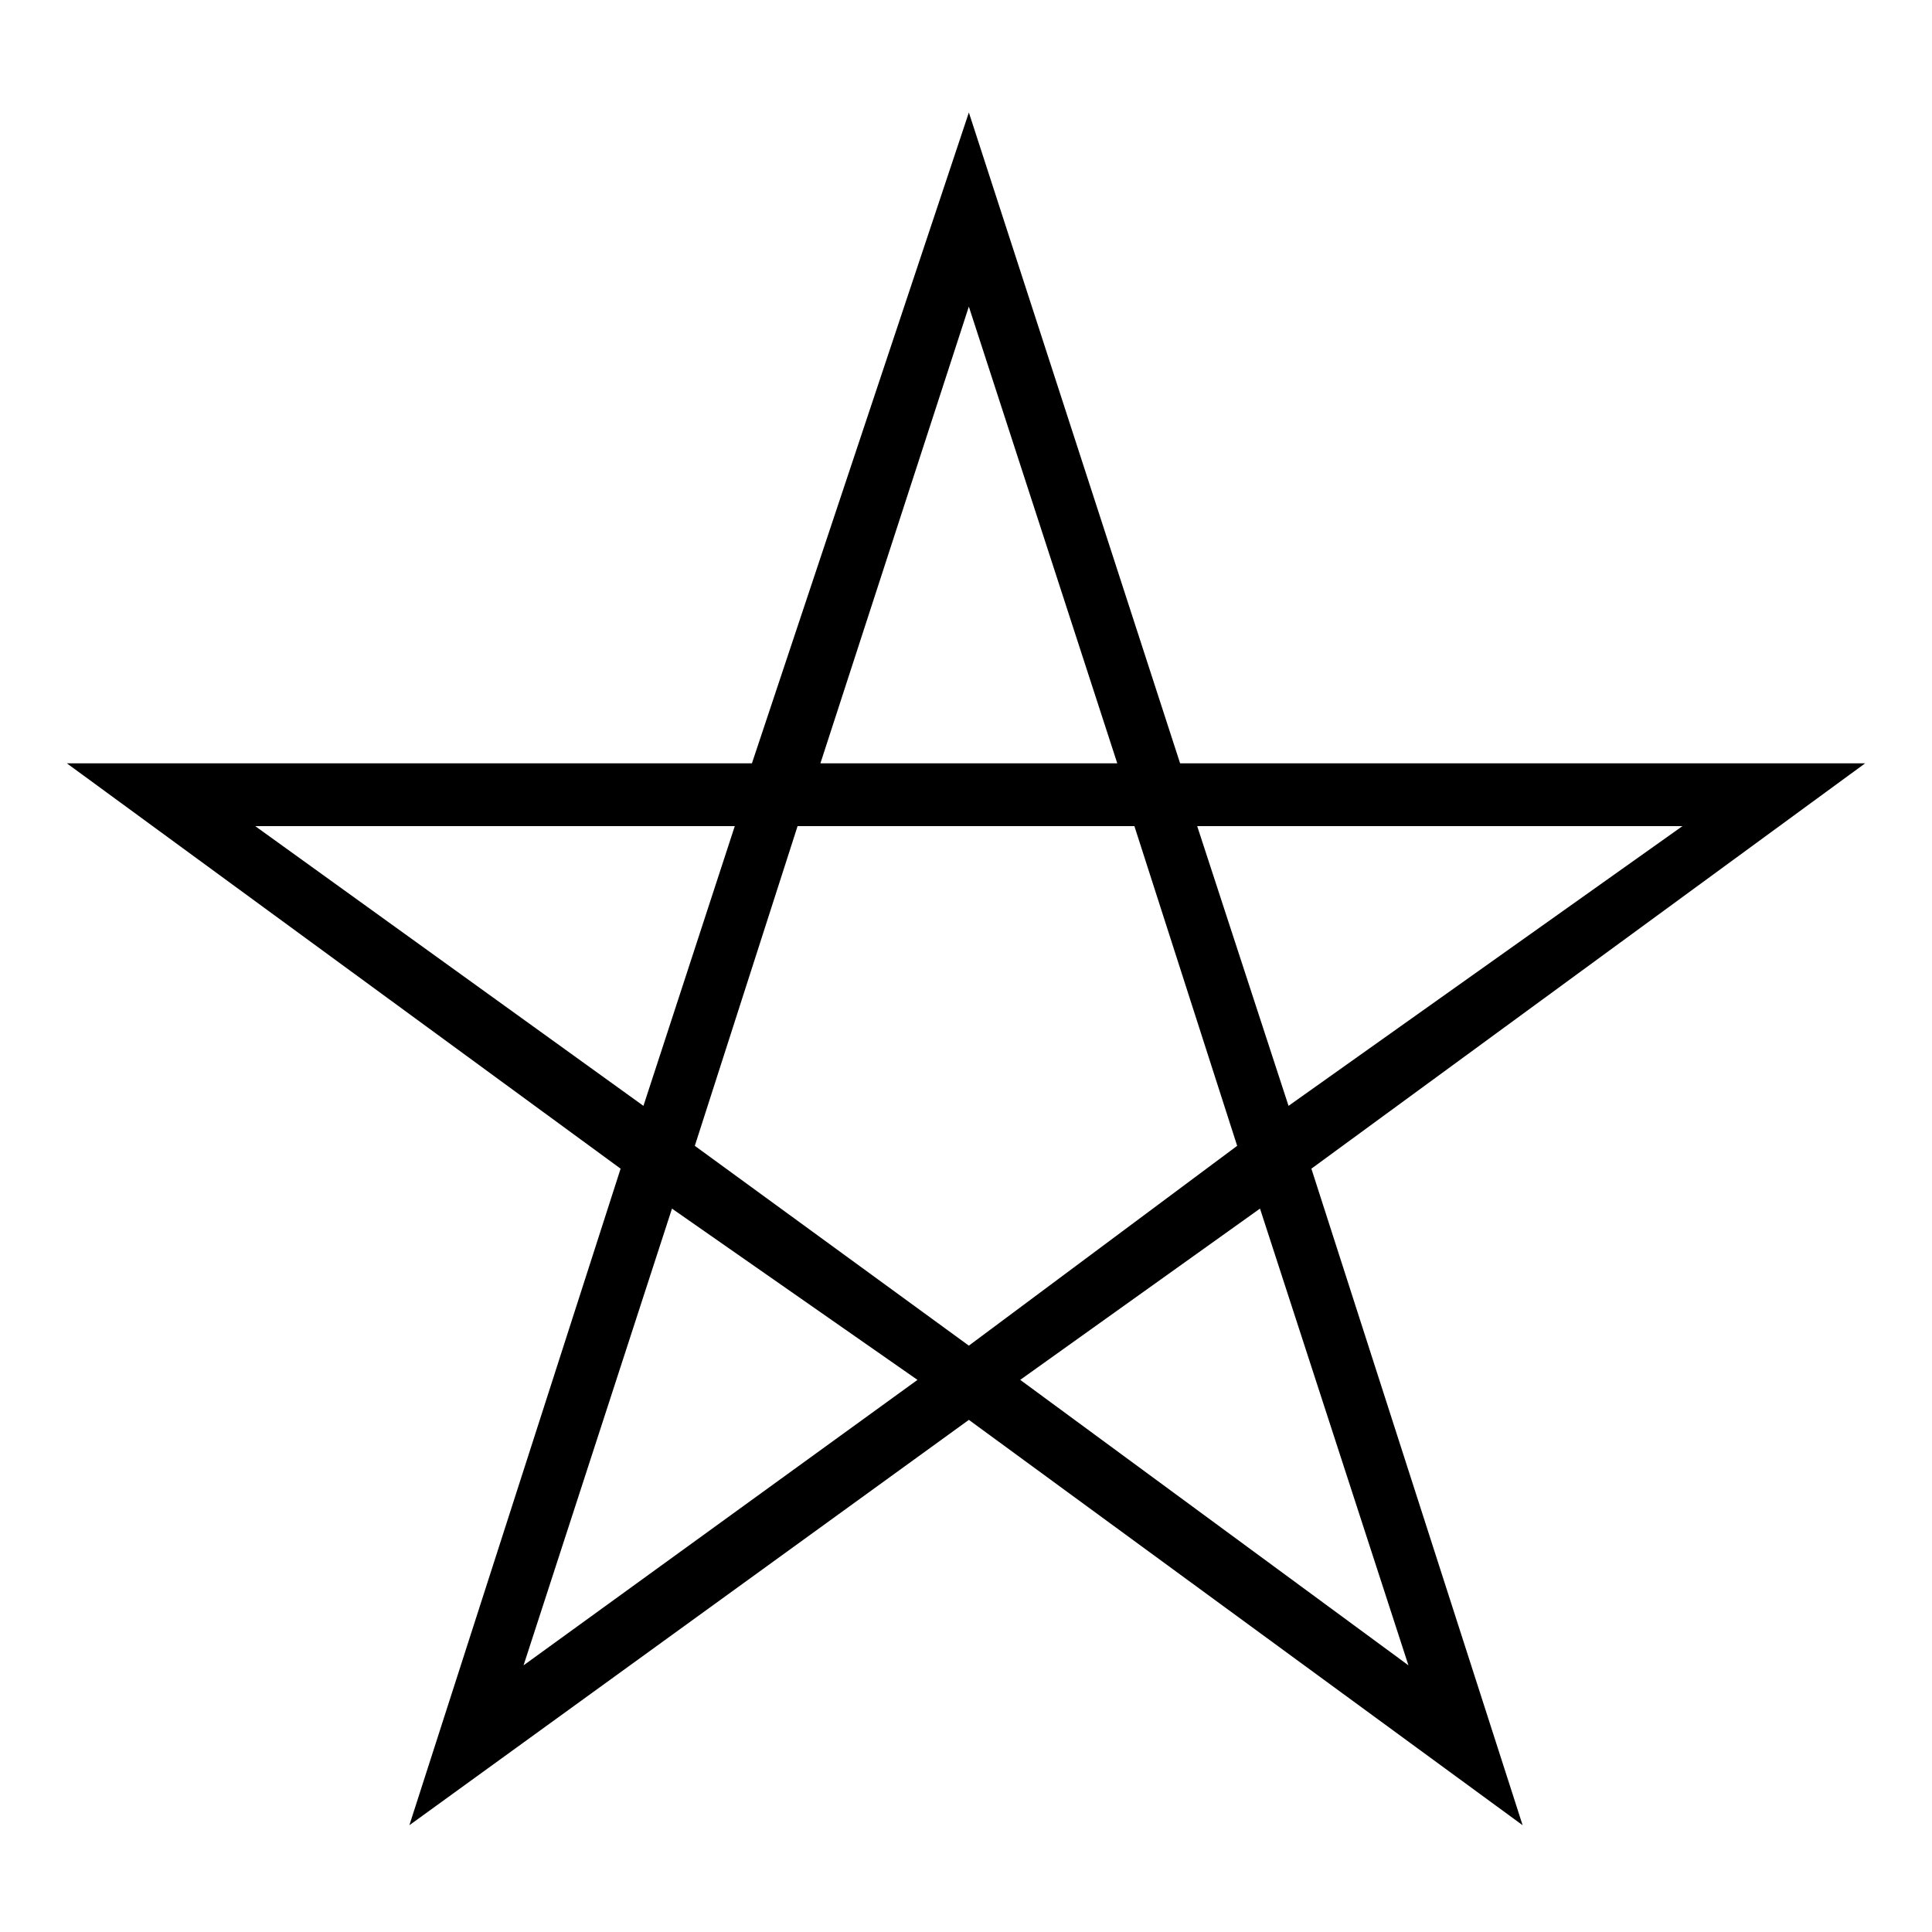
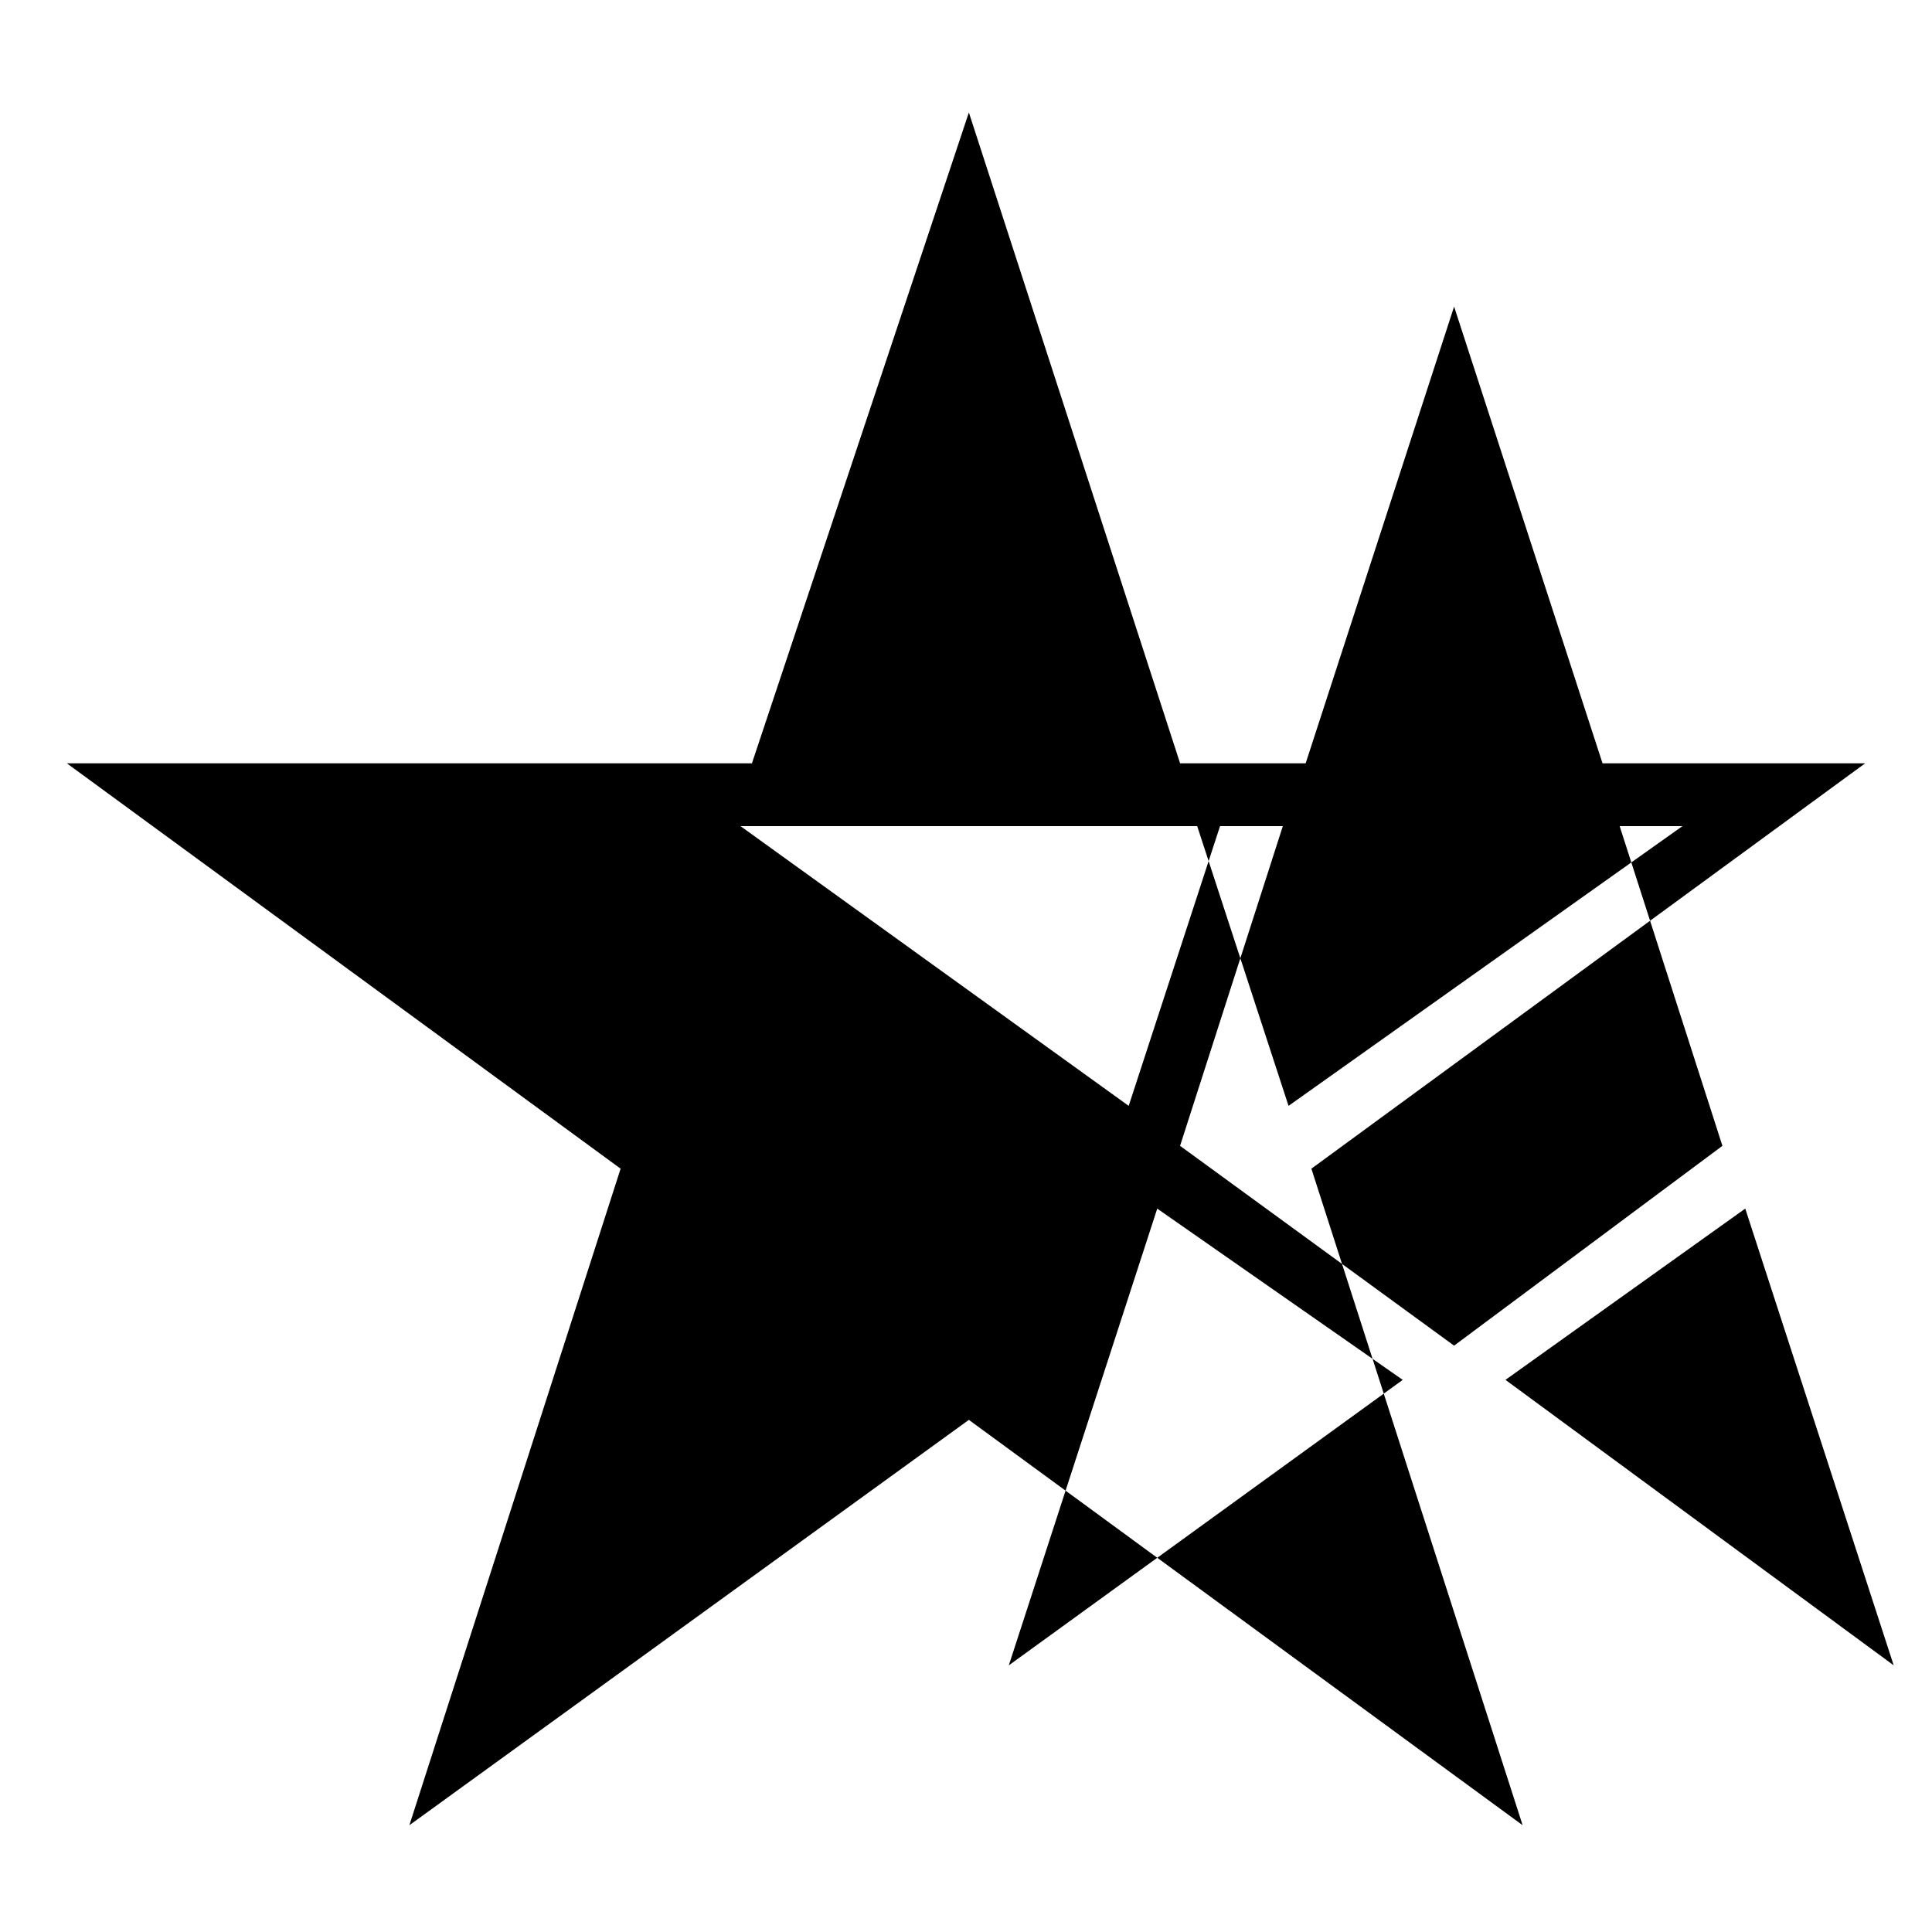
<svg xmlns="http://www.w3.org/2000/svg" fill="#000000" width="800px" height="800px" version="1.1" viewBox="144 144 512 512">
-   <path d="m456.73 346.29h181.55l-146.75 107.42 55.98 173.99-146.75-107.42-148.27 107.42 55.98-173.99-146.75-107.42h181.55l57.492-172.48 55.98 172.48zm4.539 16.641 24.207 74.133 104.39-74.133zm-16.641 0h-89.262l-27.234 84.727 72.621 52.953 71.109-52.953zm-4.539-16.641-39.336-121.04-39.336 121.04zm77.16 239.04-39.336-121.04-63.543 45.387zm-130.11-75.648-65.055-45.387-39.336 121.04 104.39-75.648zm-175.5-146.75 102.88 74.133 24.207-74.133z" />
+   <path d="m456.73 346.29h181.55l-146.75 107.42 55.98 173.99-146.75-107.42-148.27 107.42 55.98-173.99-146.75-107.42h181.55l57.492-172.48 55.98 172.48zm4.539 16.641 24.207 74.133 104.39-74.133m-16.641 0h-89.262l-27.234 84.727 72.621 52.953 71.109-52.953zm-4.539-16.641-39.336-121.04-39.336 121.04zm77.16 239.04-39.336-121.04-63.543 45.387zm-130.11-75.648-65.055-45.387-39.336 121.04 104.39-75.648zm-175.5-146.75 102.88 74.133 24.207-74.133z" />
</svg>